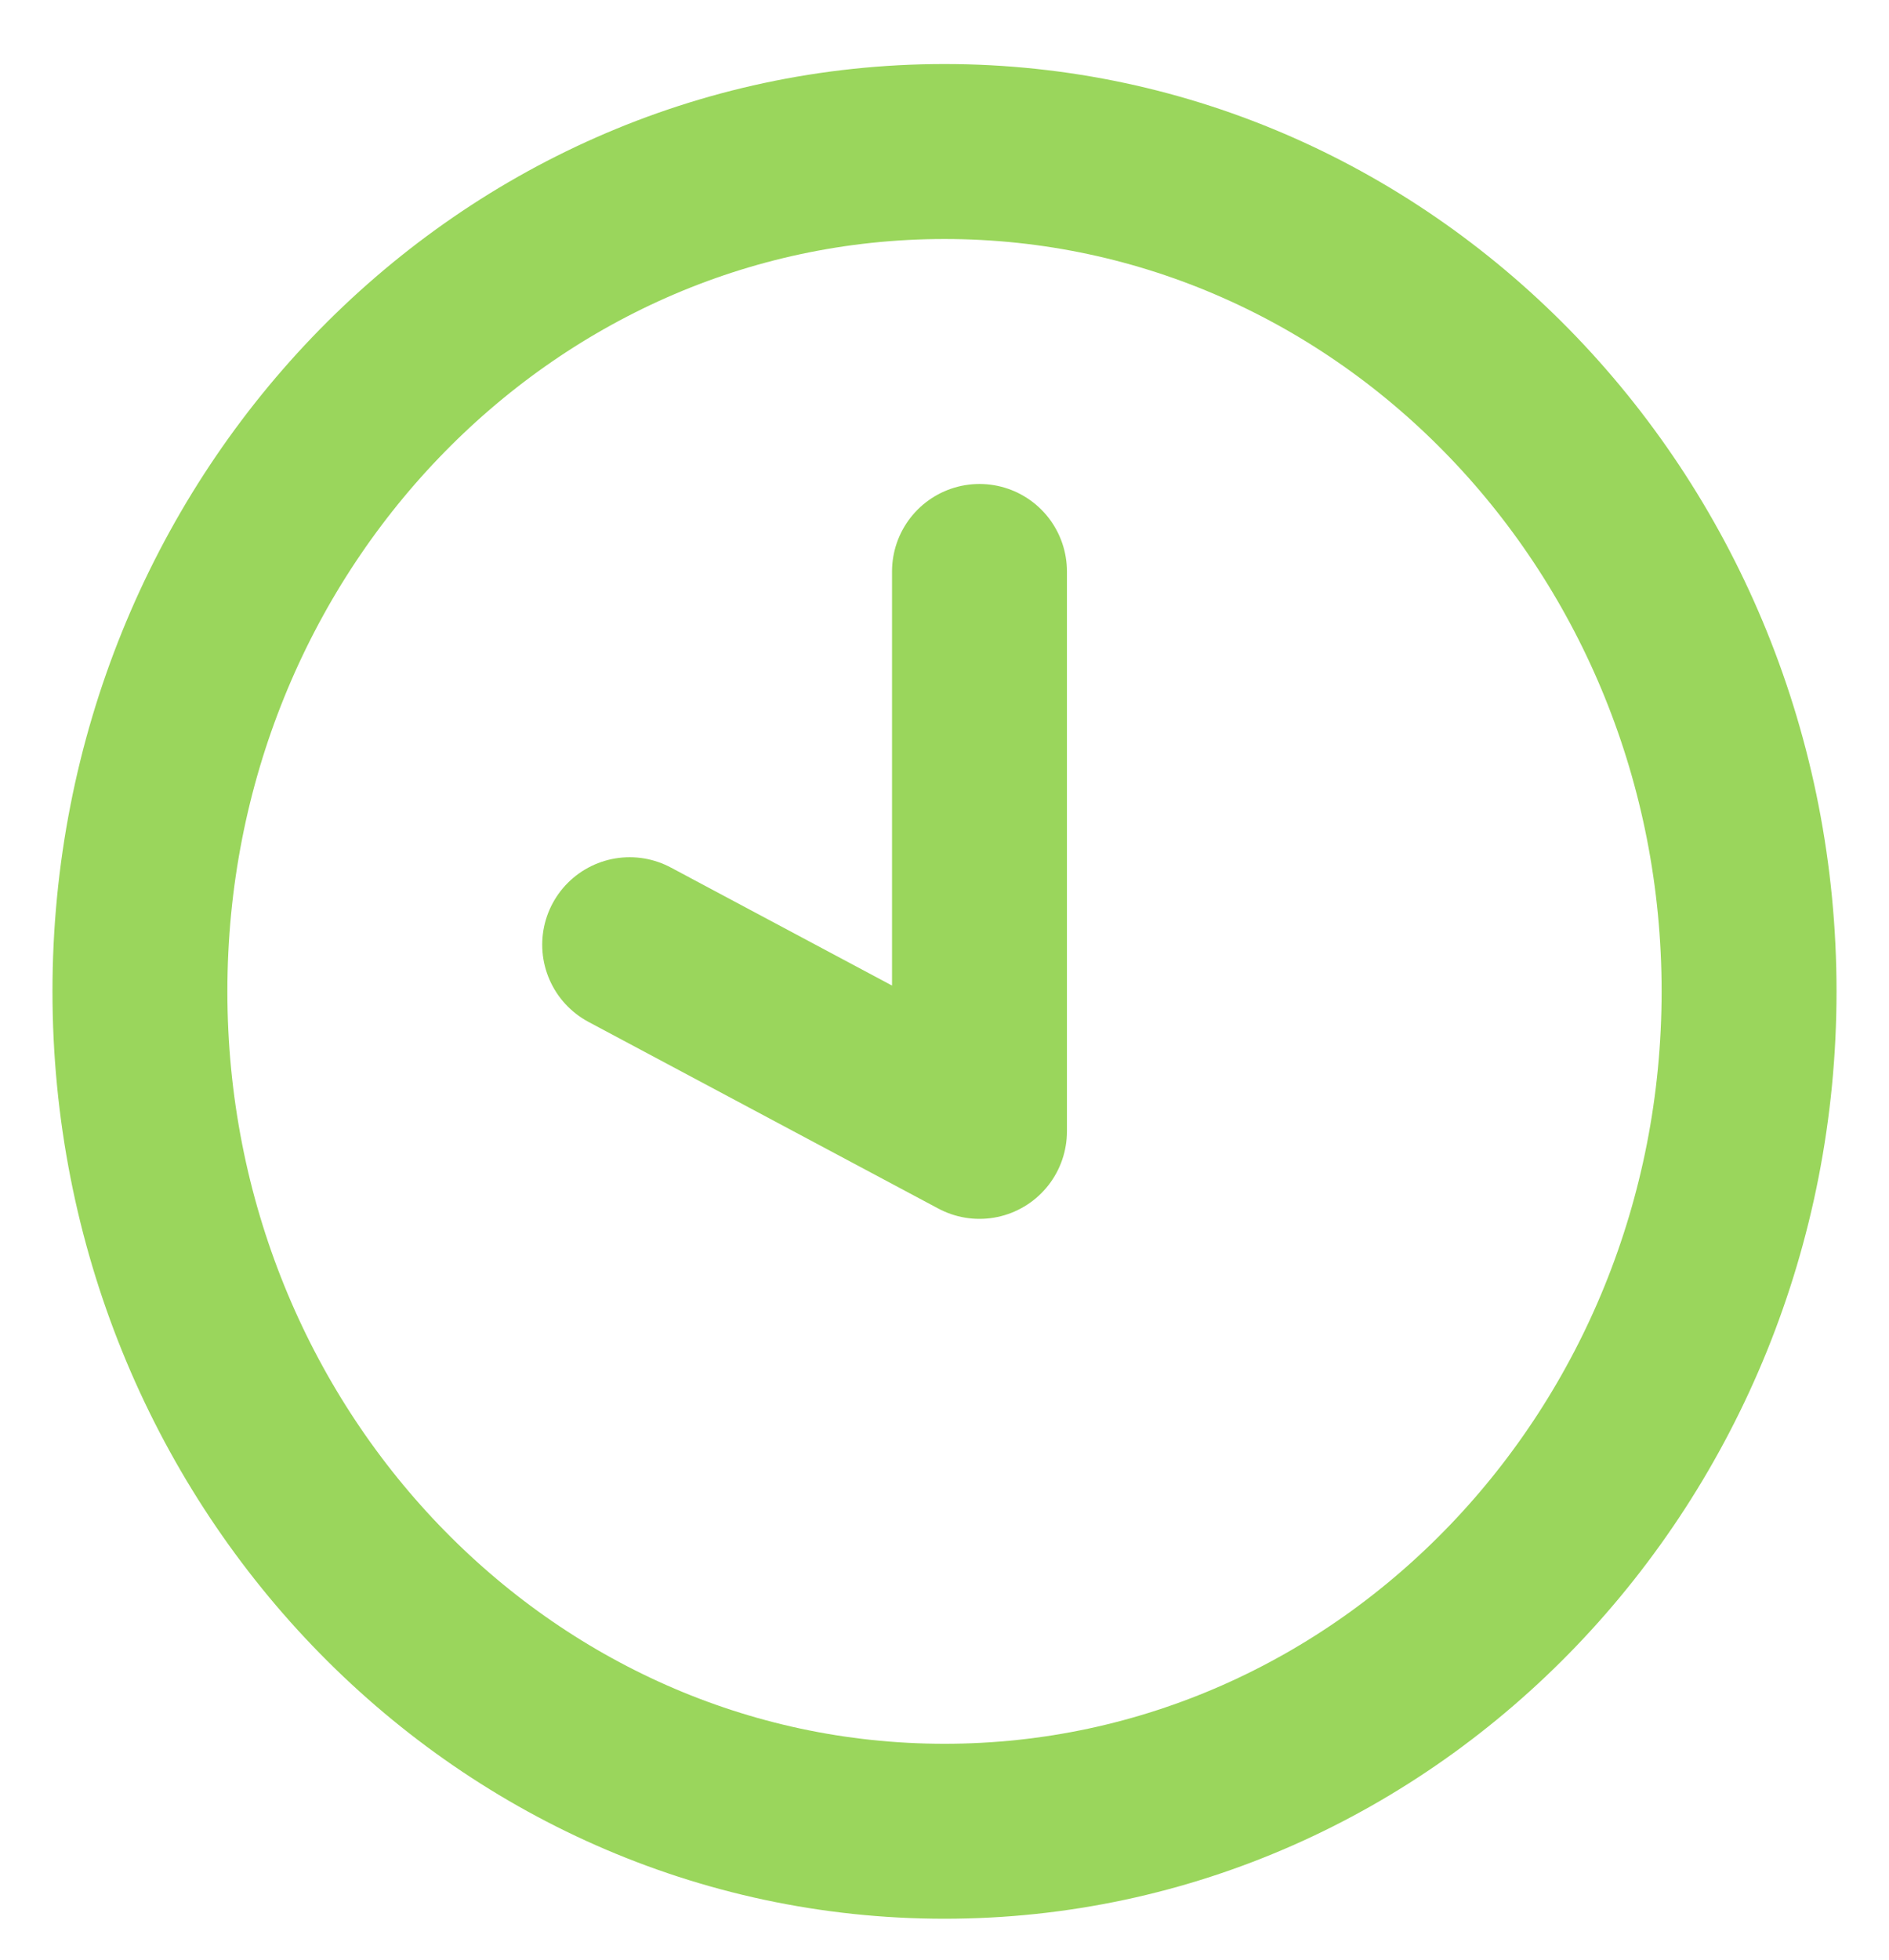
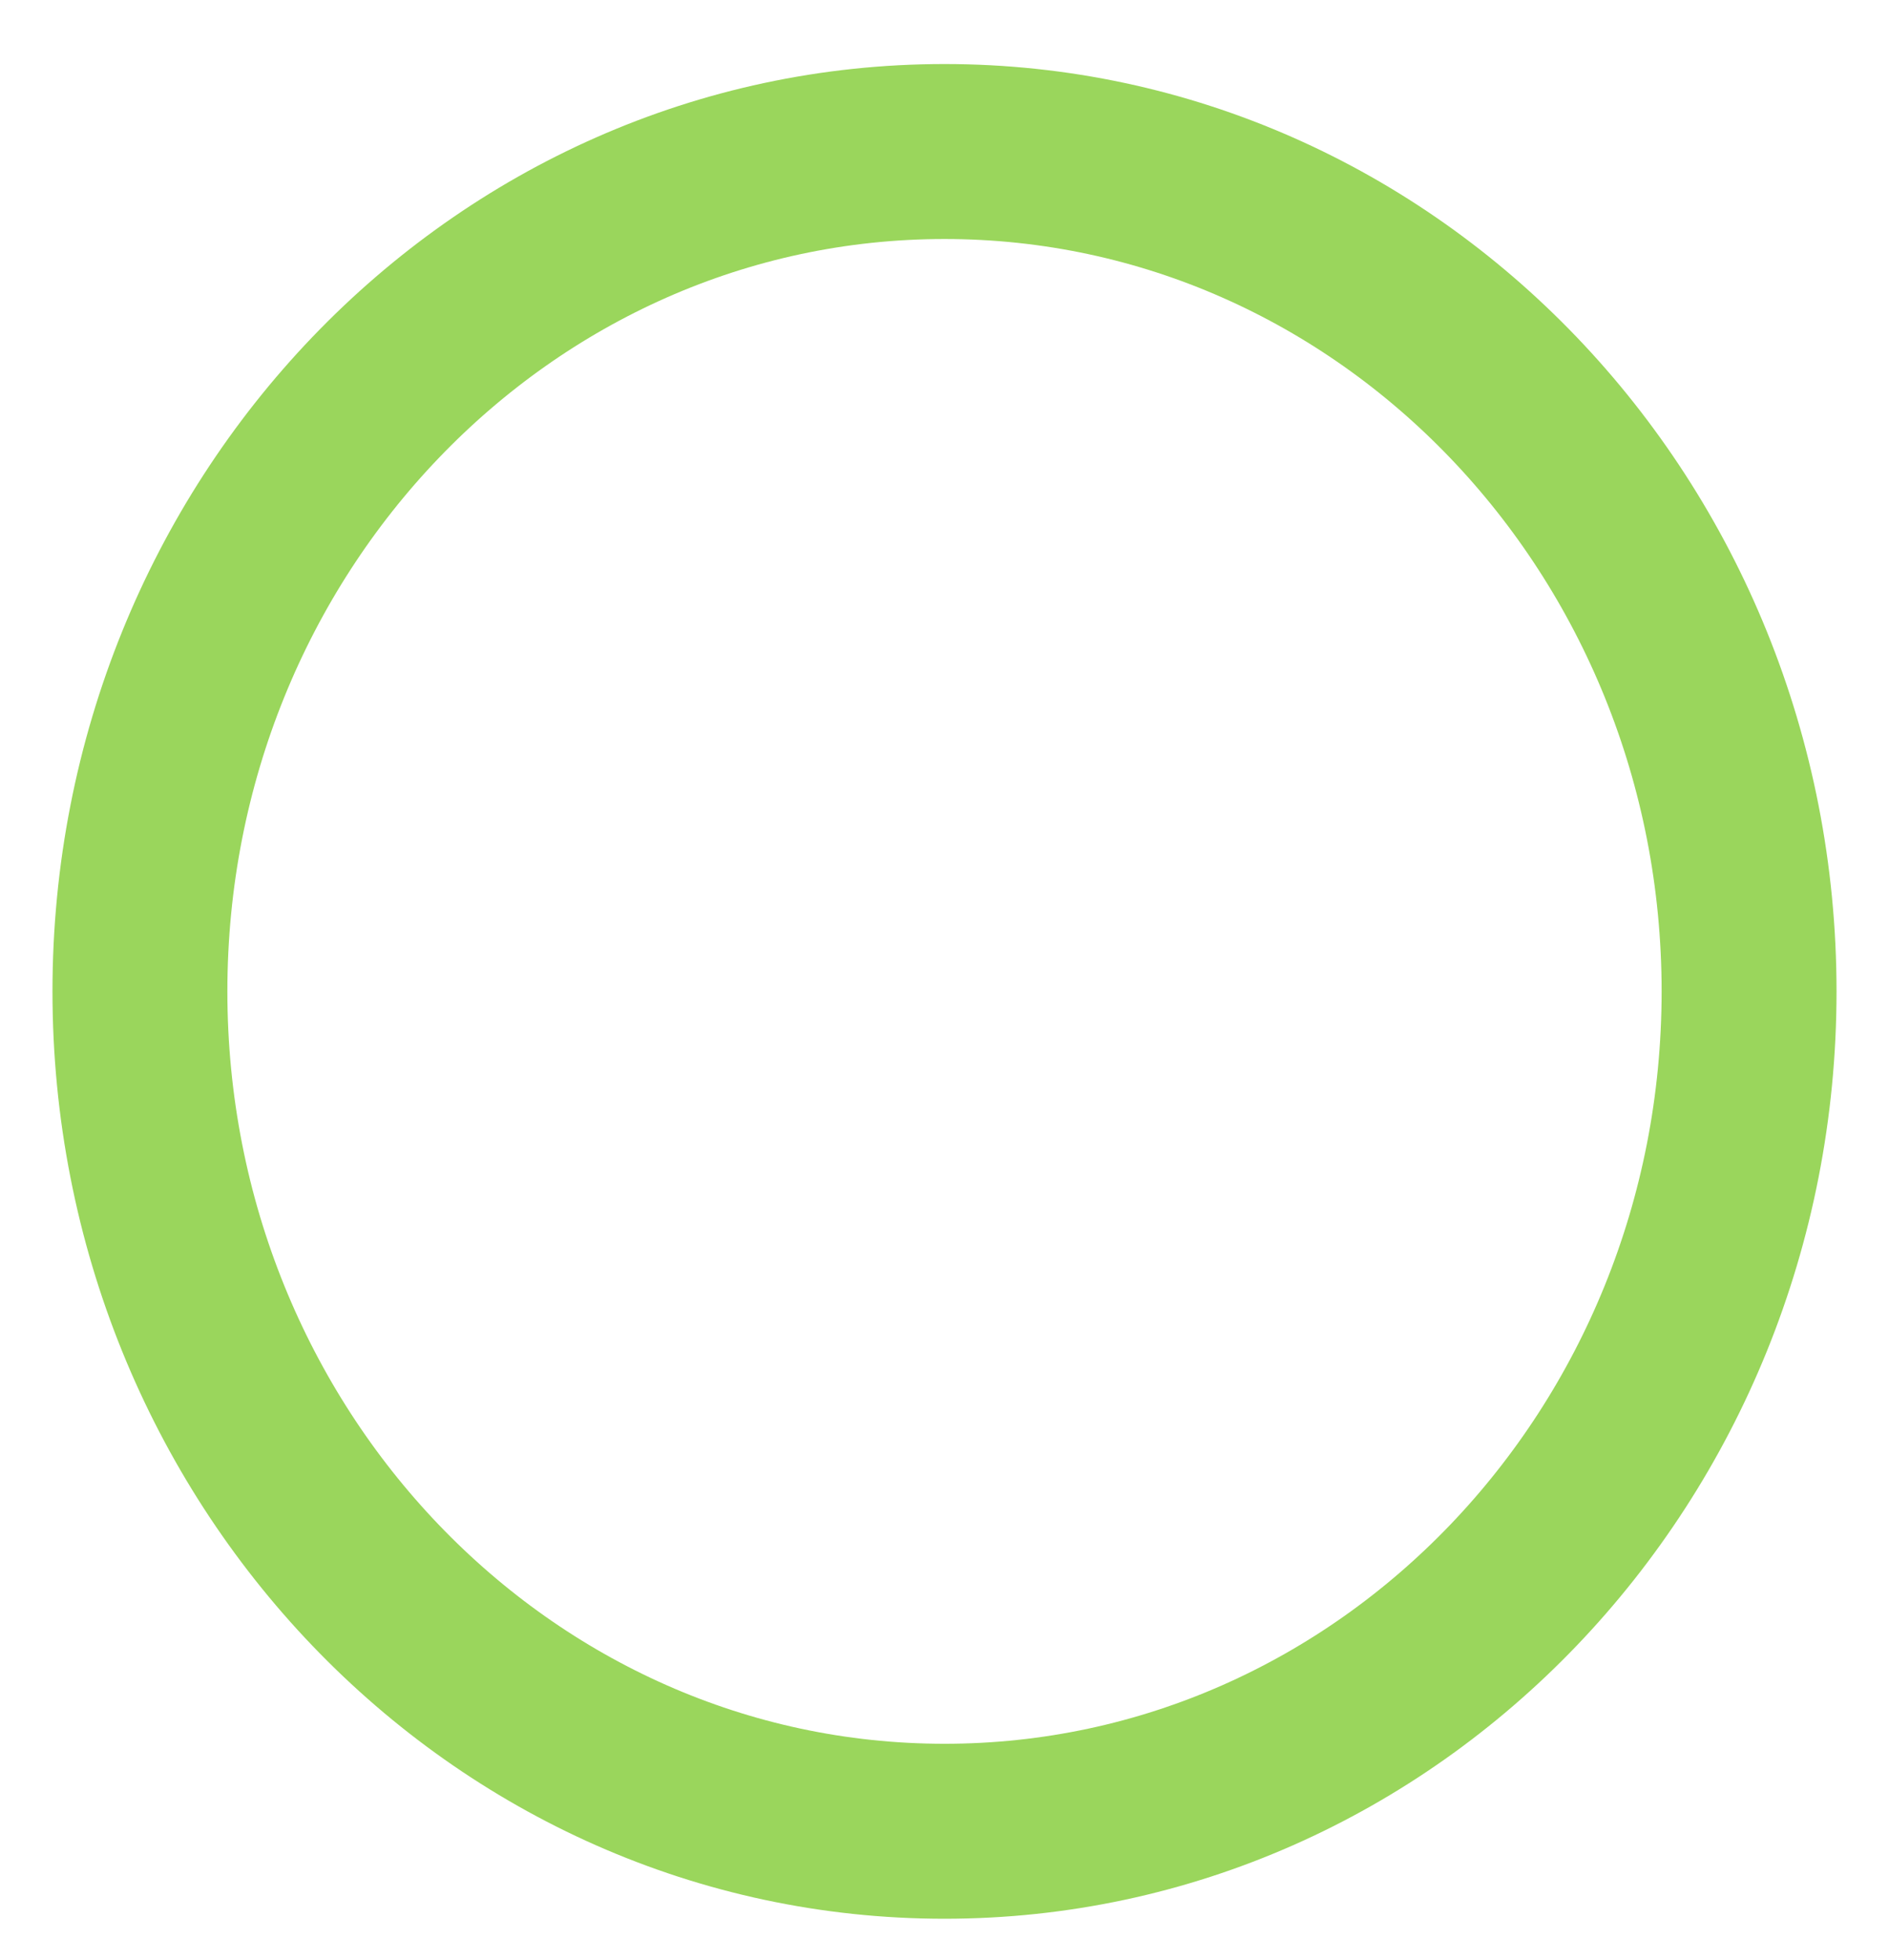
<svg xmlns="http://www.w3.org/2000/svg" width="27" height="28" viewBox="0 0 27 28" fill="none">
  <path d="M13.5 26.165C19.851 26.165 25 20.792 25 14.165C25 7.537 19.851 2.165 13.5 2.165C7.149 2.165 2 7.537 2 14.165C2 20.792 7.149 26.165 13.5 26.165Z" stroke="#9AD65C" stroke-width="2.5" stroke-linecap="round" stroke-linejoin="round" />
-   <path d="M14 8.165V16.165L9 13.498" stroke="#9AD65C" stroke-width="2.5" stroke-linecap="round" stroke-linejoin="round" />
</svg>